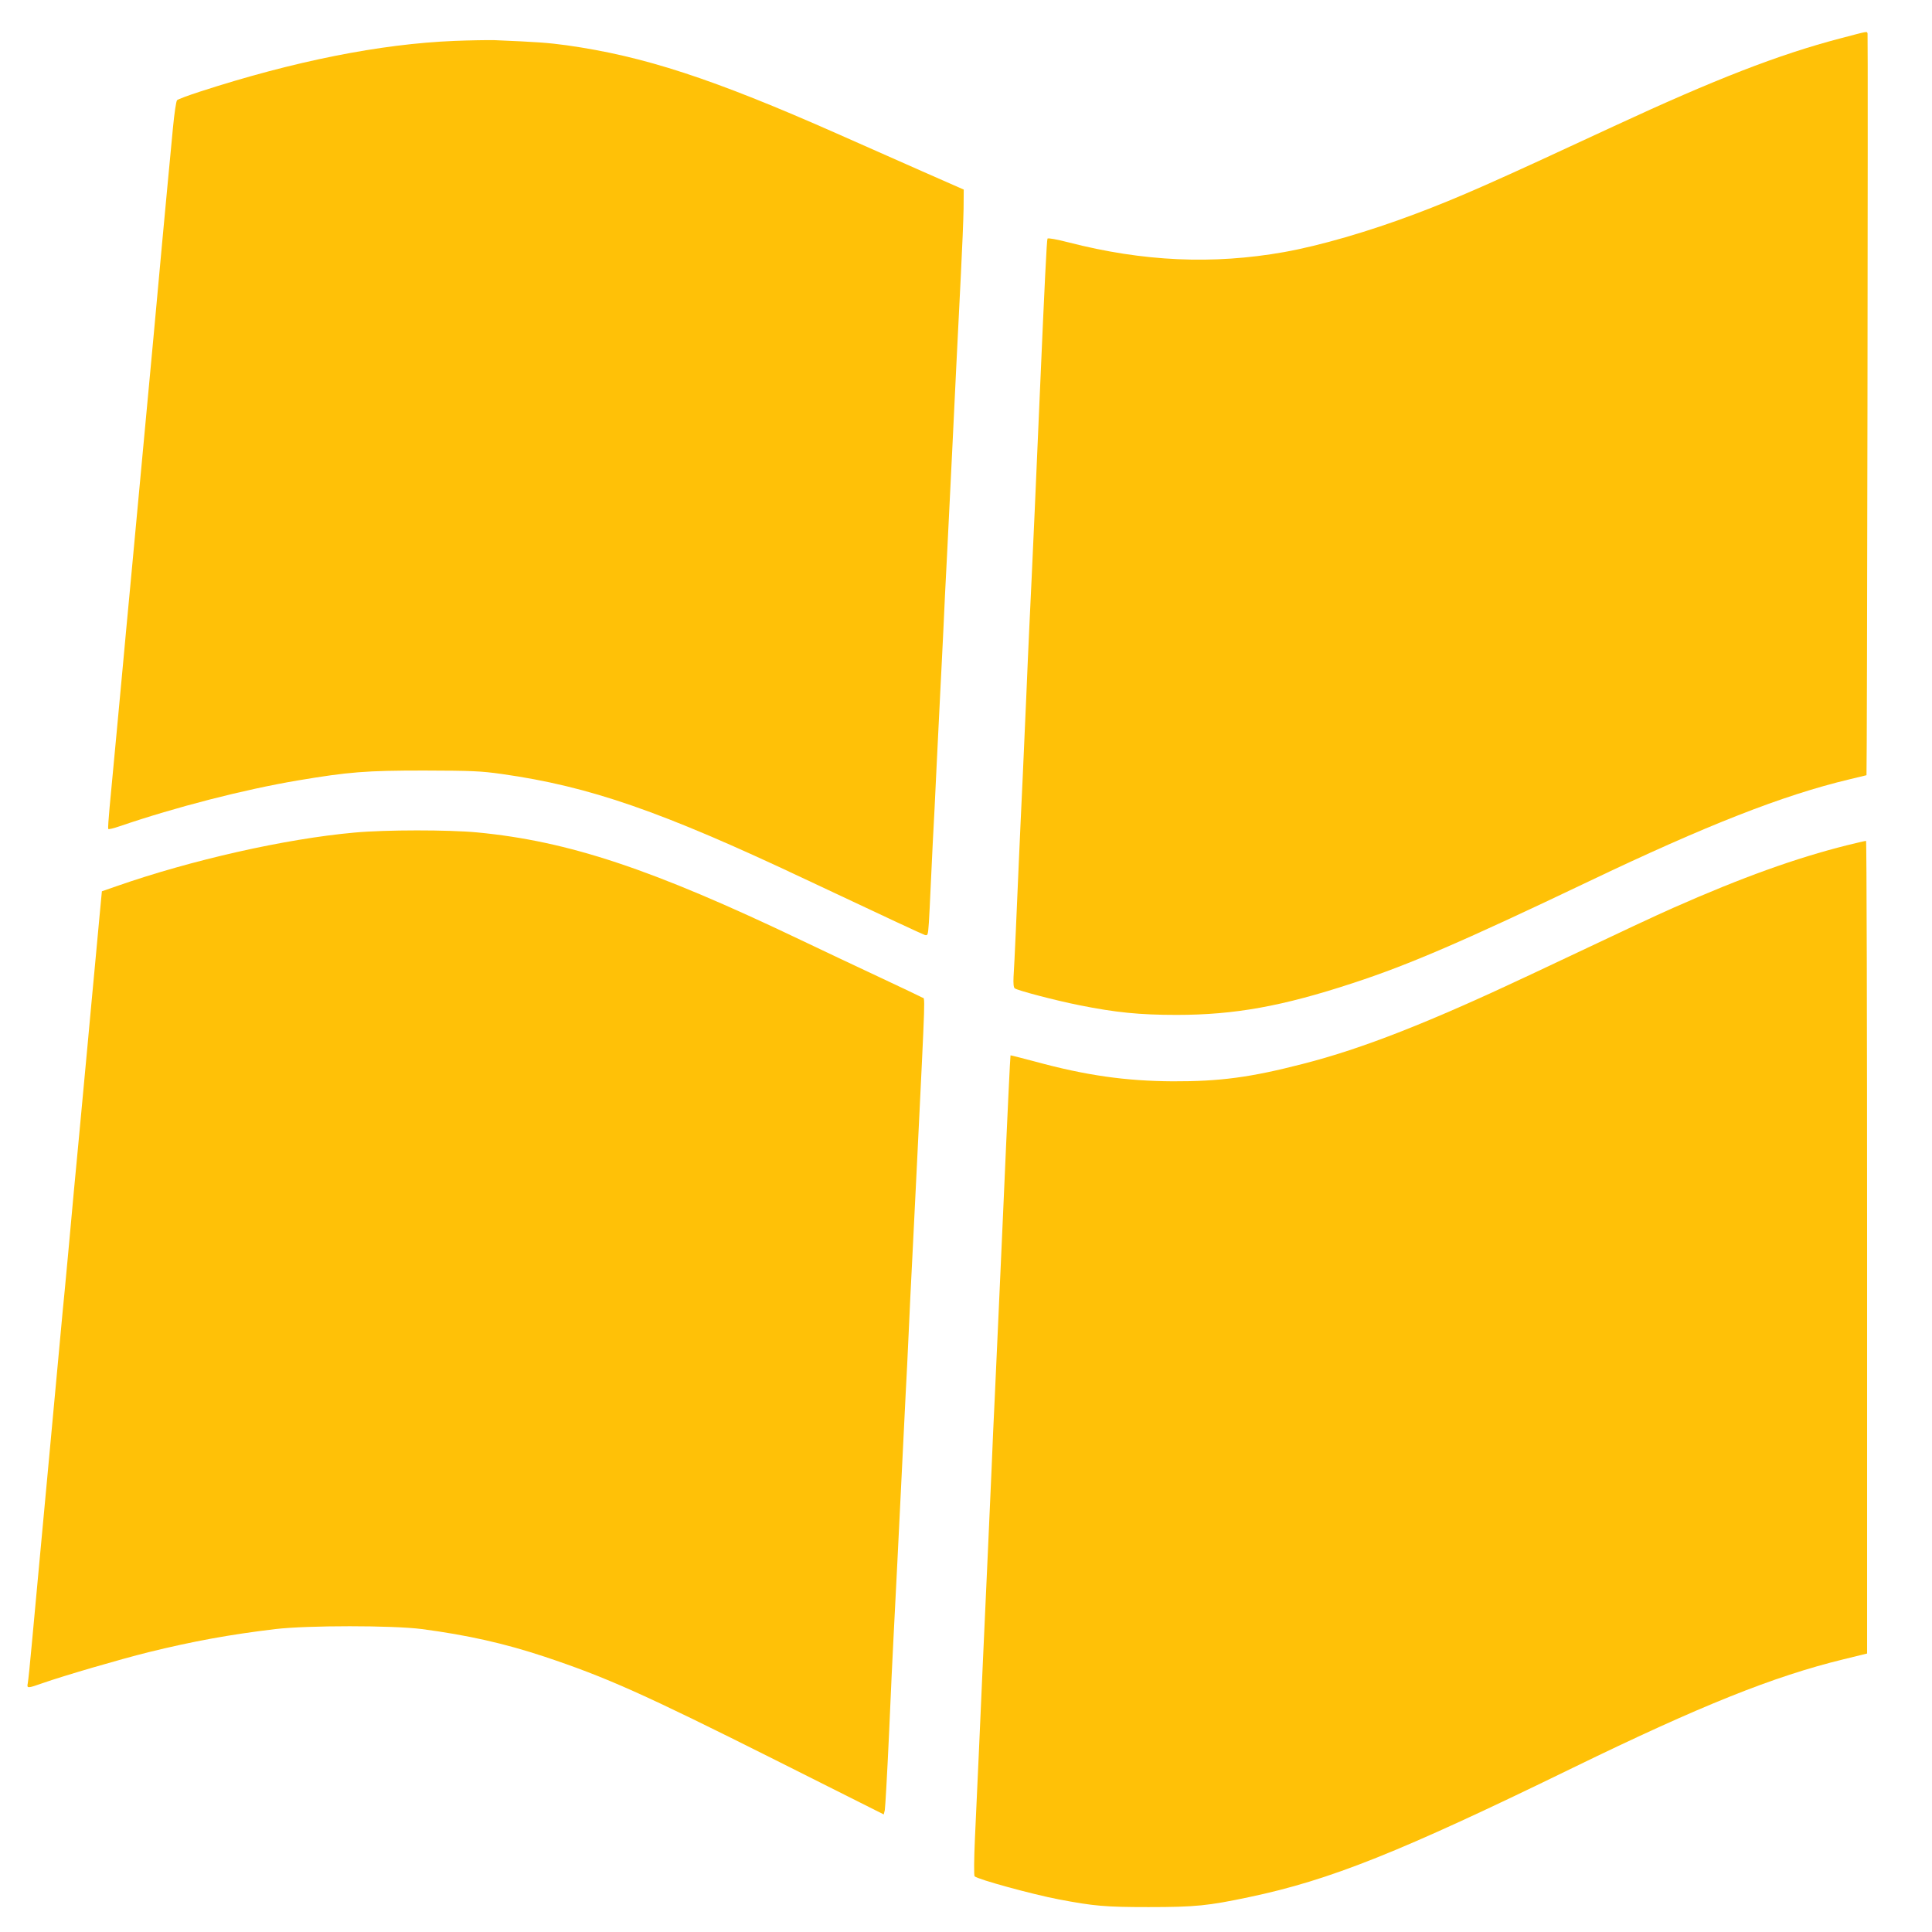
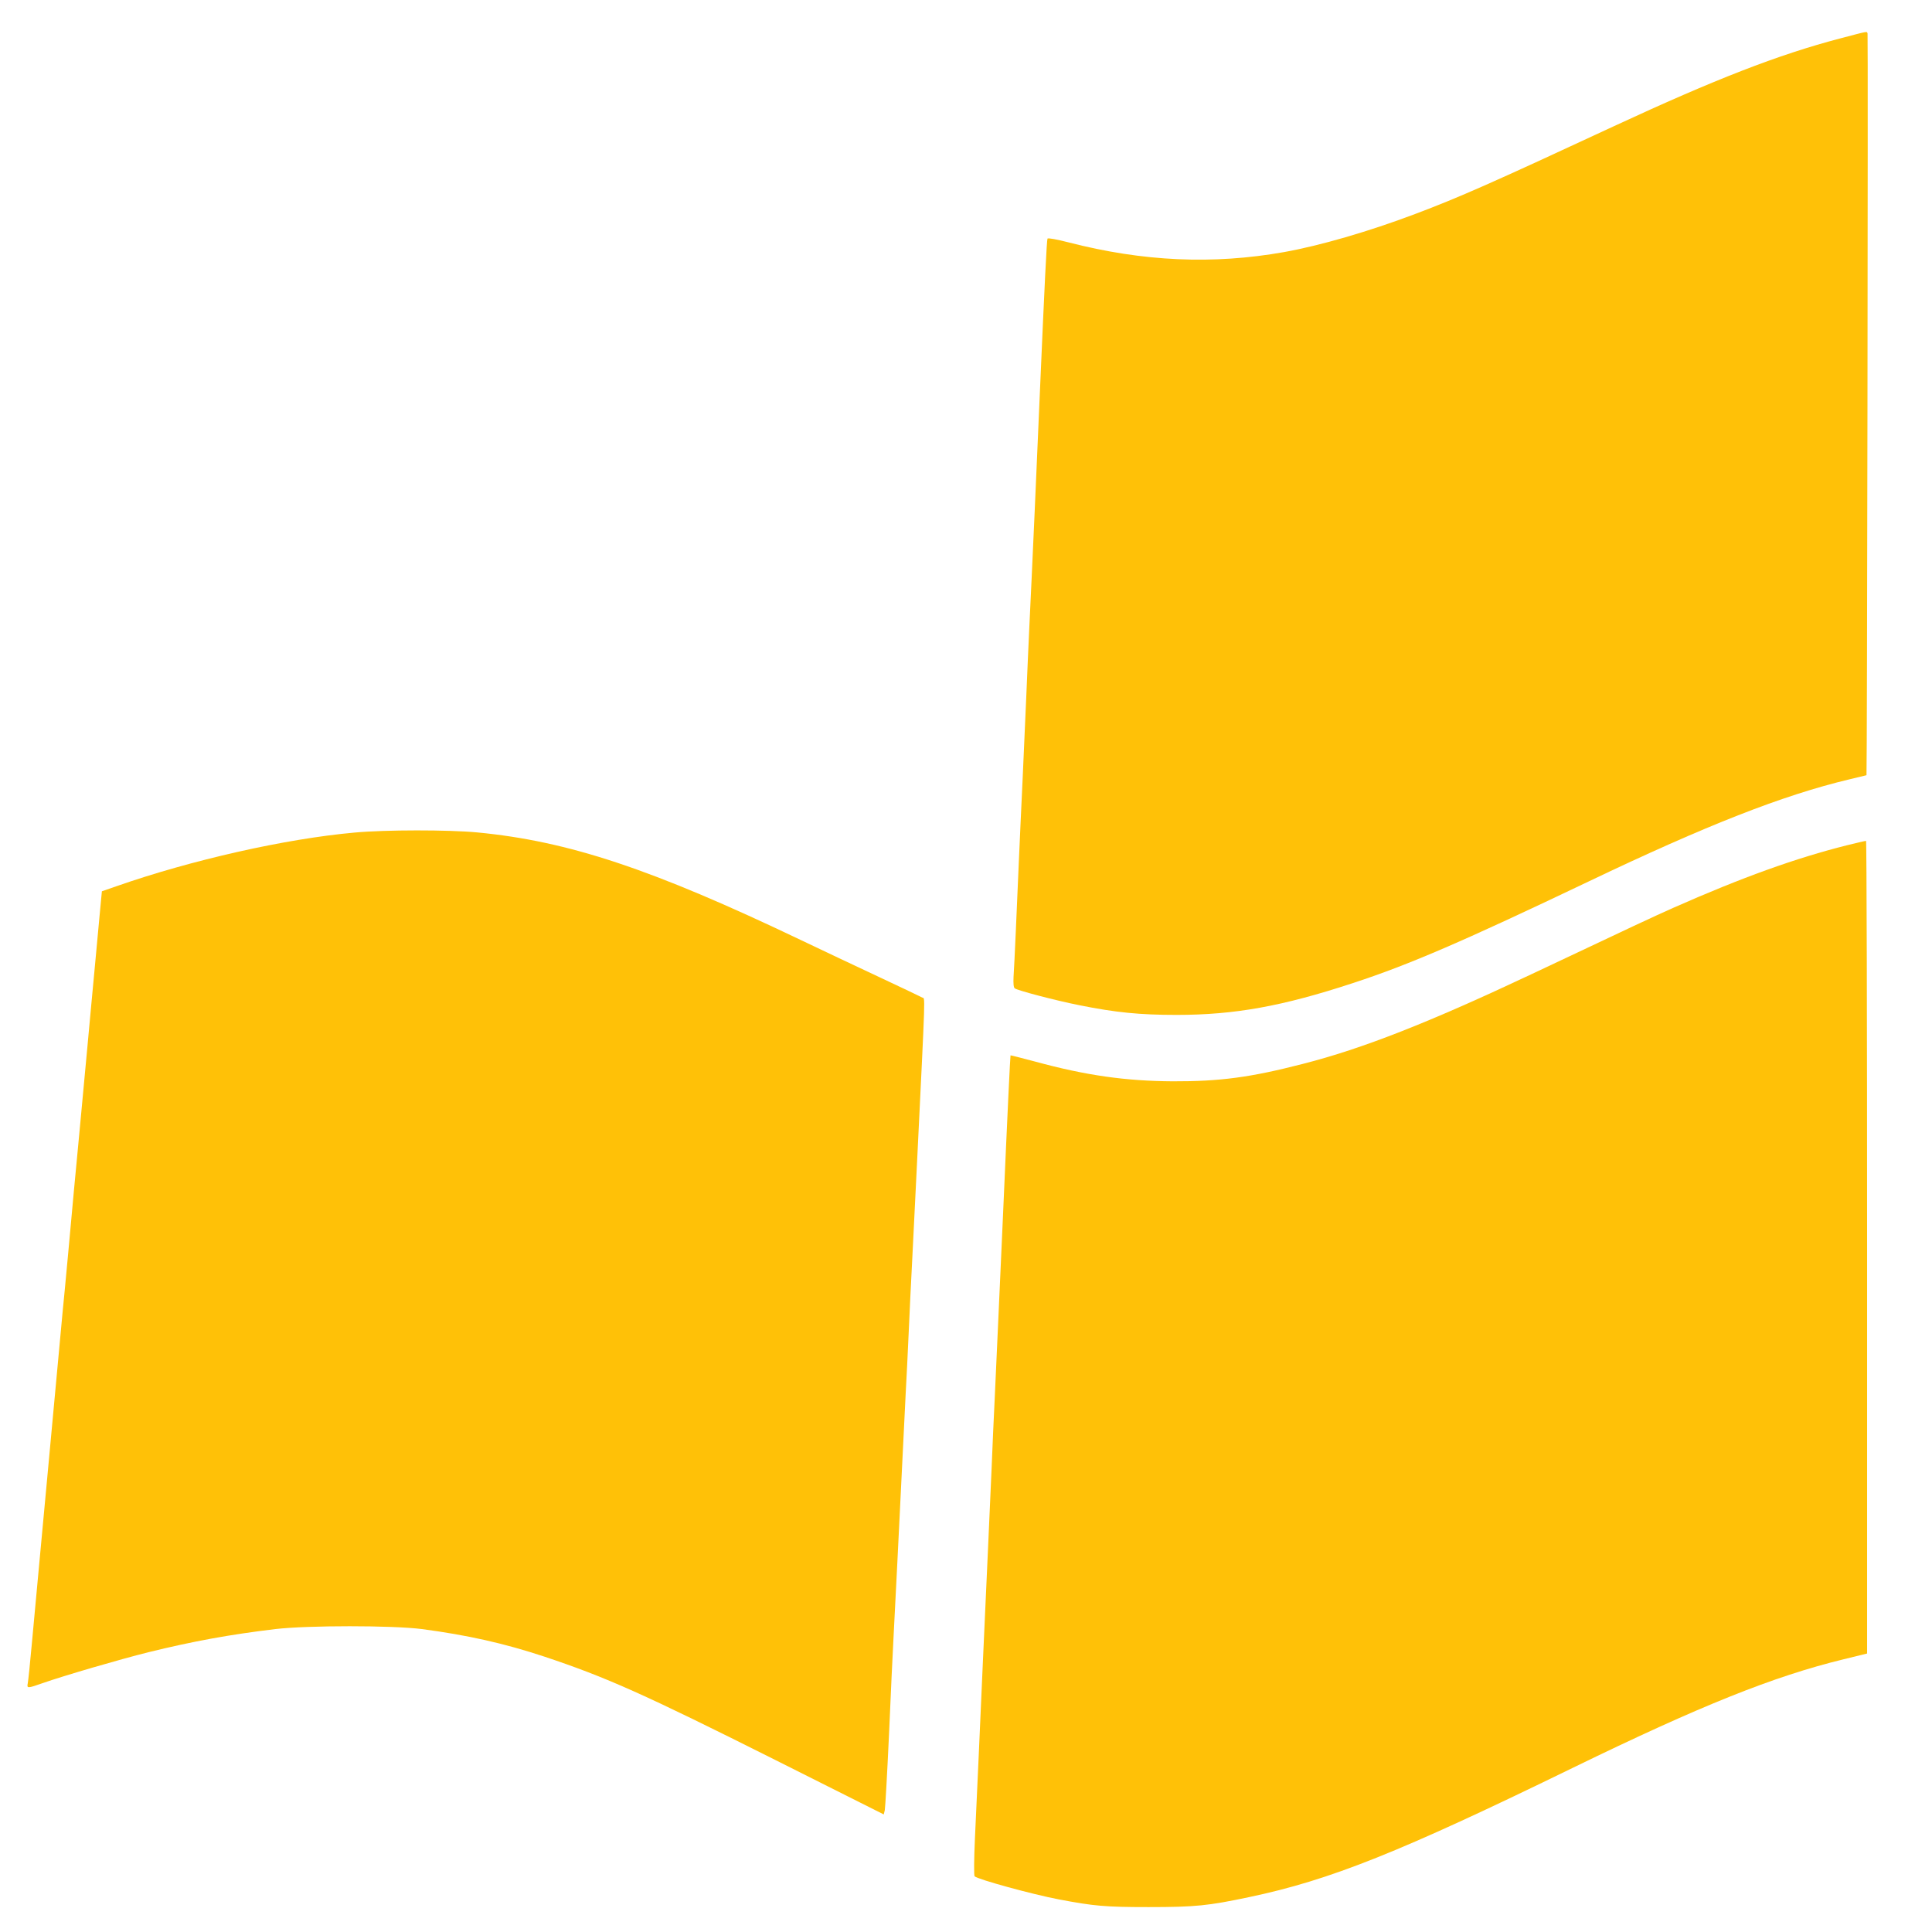
<svg xmlns="http://www.w3.org/2000/svg" version="1.0" width="1280pt" height="1280pt" viewBox="0 0 1280 1280" preserveAspectRatio="xMidYMid meet">
  <g transform="translate(0,1280) scale(0.1,-0.1)" fill="#ffc107" stroke="none">
    <path d="M12190 12545 c-408 -107 -829 -271 -1495 -580 -802 -373 -1030 -474 -1320 -583 -307 -116 -632 -210 -867 -252 -472 -84 -934 -63 -1428 64 -78 20 -137 31 -140 25 -5 -8 -19 -291 -51 -1029 -12 -295 -56 -1278 -69 -1535 -5 -115 -15 -320 -20 -455 -6 -135 -17 -389 -25 -565 -8 -176 -20 -421 -25 -545 -5 -124 -14 -331 -20 -460 -6 -129 -12 -265 -15 -302 -2 -44 0 -70 8 -76 18 -14 268 -80 429 -112 239 -48 399 -64 643 -64 384 0 701 57 1169 211 373 122 731 277 1561 673 781 373 1286 571 1725 676 63 15 116 28 116 28 4 3 11 4903 7 4914 -6 15 11 18 -183 -33z" />
-     <path d="M3010 12529 c-490 -20 -1063 -134 -1685 -336 -77 -25 -145 -50 -152 -57 -6 -6 -18 -87 -27 -181 -9 -93 -25 -264 -36 -380 -11 -115 -27 -284 -35 -375 -8 -91 -33 -361 -55 -600 -22 -239 -56 -601 -75 -805 -19 -203 -53 -566 -75 -805 -23 -239 -47 -505 -55 -590 -16 -169 -68 -734 -89 -950 -7 -74 -11 -138 -9 -142 2 -4 36 4 76 18 375 128 824 243 1178 303 340 57 452 66 839 66 313 -1 374 -3 515 -23 581 -82 1057 -247 2010 -697 550 -259 771 -362 791 -369 21 -6 22 -3 28 81 3 48 8 147 11 218 3 72 10 213 15 315 6 102 17 327 25 500 9 173 20 401 25 505 6 105 14 285 20 400 5 116 16 345 25 510 28 571 46 921 60 1225 8 168 22 447 31 620 9 173 17 371 18 439 l1 125 -275 121 c-151 67 -405 179 -565 250 -823 364 -1280 513 -1791 585 -126 17 -193 22 -479 34 -44 1 -163 -1 -265 -5z" />
    <path d="M2349 7284 c-458 -41 -1082 -182 -1579 -356 l-95 -33 -17 -180 c-9 -99 -24 -254 -32 -345 -9 -91 -29 -313 -46 -495 -17 -181 -42 -447 -55 -590 -14 -143 -29 -309 -35 -370 -11 -125 -66 -722 -75 -805 -5 -52 -26 -280 -95 -1025 -17 -181 -44 -472 -60 -645 -16 -173 -39 -416 -50 -540 -11 -124 -23 -237 -26 -252 -7 -35 -3 -35 102 2 137 48 506 156 699 204 293 72 538 117 840 153 216 25 772 25 970 0 302 -40 544 -94 813 -183 410 -137 655 -246 1532 -686 l715 -359 7 28 c3 15 16 242 28 503 11 261 25 552 30 645 5 94 16 314 25 490 21 436 43 881 55 1115 6 107 15 290 20 405 5 116 16 347 25 515 8 168 22 440 30 605 58 1189 55 1095 35 1106 -8 5 -139 67 -290 138 -151 71 -381 179 -510 241 -992 474 -1543 657 -2148 715 -190 18 -608 18 -813 -1z" />
    <path d="M12237 7200 c-339 -85 -693 -212 -1152 -415 -124 -55 -276 -126 -940 -440 -677 -319 -1115 -492 -1515 -594 -345 -89 -548 -116 -860 -115 -313 2 -575 39 -909 130 -90 24 -165 43 -166 42 -2 -3 -20 -373 -50 -1063 -17 -389 -41 -902 -55 -1215 -6 -118 -15 -321 -20 -450 -6 -129 -17 -381 -25 -560 -23 -500 -44 -972 -60 -1335 -8 -181 -20 -437 -26 -569 -6 -131 -7 -242 -2 -247 20 -20 380 -119 558 -153 233 -44 305 -51 595 -51 310 0 395 9 665 66 538 113 998 297 2150 859 838 408 1325 604 1790 717 l155 38 0 2693 c0 1480 -3 2692 -7 2691 -5 0 -61 -13 -126 -29z" />
  </g>
</svg>